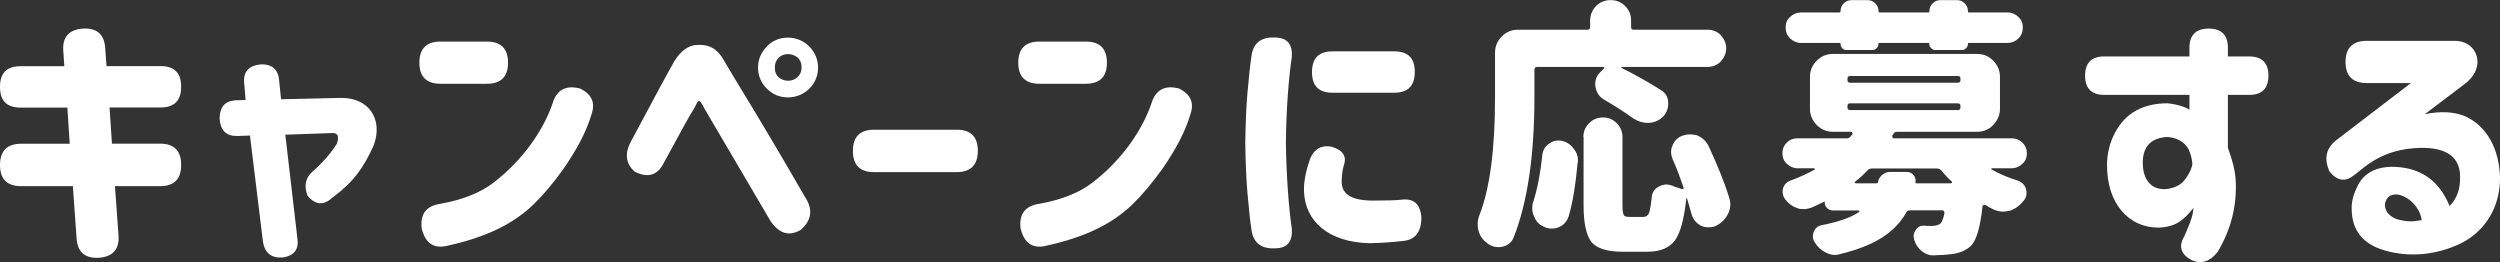
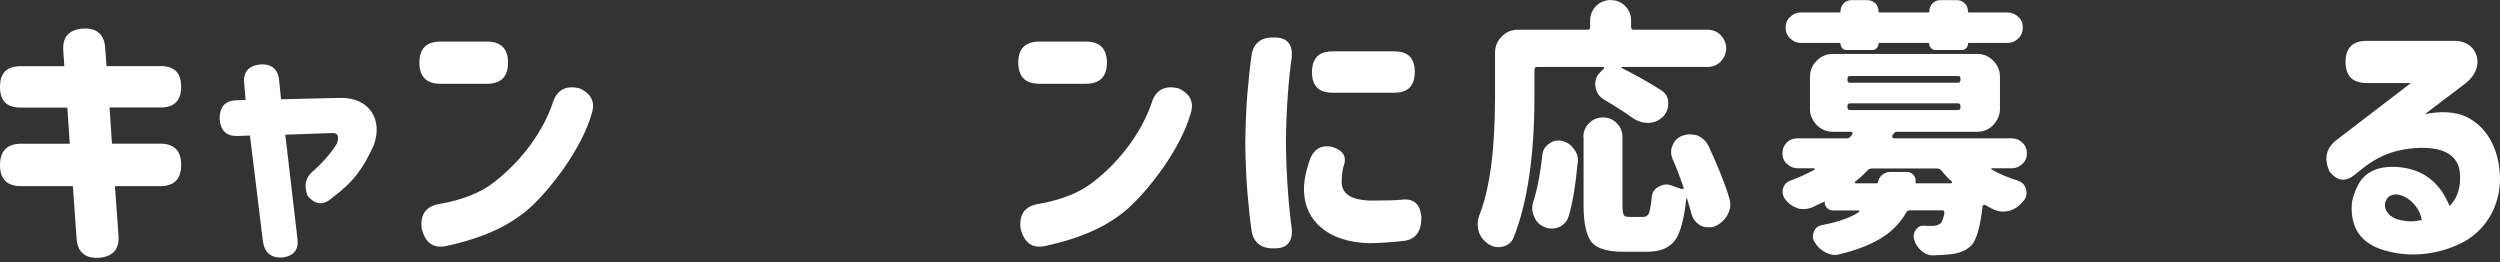
<svg xmlns="http://www.w3.org/2000/svg" id="_レイヤー_2" data-name="レイヤー 2" viewBox="0 0 240.53 25.21">
  <rect x="0" y="0" width="240.53" height="25.21" fill="#333333" stroke="none" />
  <defs>
    <style>
      .cls-1 {
        fill: #fff;
      }
    </style>
  </defs>
  <g id="_ヘッダー" data-name="ヘッダー">
    <g>
      <path class="cls-1" d="m0,8.35c0-1.33.65-1.98,1.98-1.98h4.21l-.1-1.46c-.1-1.33.52-2.05,1.87-2.16,1.35-.08,2.08.55,2.16,1.87l.13,1.74h5.2c1.33,0,1.98.65,1.98,1.98s-.65,2-1.98,2h-4.91l.23,3.48h4.63c1.35,0,2.03.68,2.03,2.03v.03c0,1.35-.68,2.03-2.03,2.03h-4.34l.34,4.73c.1,1.33-.52,2.05-1.87,2.16-1.35.08-2.08-.55-2.16-1.87l-.36-5.02H2.03c-1.35,0-2.03-.68-2.03-2.03s.68-2.05,2.03-2.05h4.68l-.23-3.48H1.98c-1.33,0-1.98-.65-1.98-1.98v-.03Z" />
-       <path class="cls-1" d="m22.72,13.08c-.96,0-1.51-.55-1.59-1.64,0-1.12.49-1.72,1.51-1.79l.99-.03-.13-1.56c-.13-1.12.39-1.74,1.59-1.87,1.12-.03,1.69.52,1.77,1.59l.18,1.77,5.72-.13c2.76-.05,4.11,2.08,3.2,4.55-1.01,2.26-2.03,3.61-3.98,5.04-.83.78-1.64.73-2.39-.18-.36-.94-.21-1.69.44-2.29.96-.83,1.77-1.74,2.39-2.73.23-.7.08-1.04-.47-1.01l-4.5.16,1.17,10.04c.13,1.01-.34,1.61-1.4,1.77-1.12.08-1.74-.42-1.92-1.51l-1.25-10.22-1.33.05Z" />
+       <path class="cls-1" d="m22.72,13.08c-.96,0-1.51-.55-1.59-1.64,0-1.12.49-1.72,1.51-1.79l.99-.03-.13-1.56c-.13-1.12.39-1.74,1.59-1.87,1.12-.03,1.69.52,1.77,1.59l.18,1.77,5.72-.13c2.76-.05,4.11,2.08,3.2,4.55-1.01,2.26-2.03,3.61-3.98,5.04-.83.78-1.64.73-2.39-.18-.36-.94-.21-1.69.44-2.29.96-.83,1.77-1.74,2.39-2.73.23-.7.08-1.04-.47-1.01l-4.5.16,1.17,10.04c.13,1.01-.34,1.61-1.4,1.77-1.12.08-1.74-.42-1.92-1.51l-1.25-10.22-1.33.05" />
      <path class="cls-1" d="m42.38,4h4.47c1.35,0,2.03.68,2.03,2.03s-.68,2.03-2.03,2.03h-4.47c-1.35,0-2.03-.68-2.03-2.03s.68-2.03,2.03-2.03Zm-.13,15.63c2.24-.39,4-1.09,5.3-2.11,2.68-2.08,4.78-4.94,5.72-7.88.44-1.07,1.27-1.43,2.5-1.14,1.17.55,1.53,1.38,1.14,2.5-.47,1.61-1.38,3.35-2.7,5.25-.99,1.38-1.95,2.52-2.89,3.43-1.9,1.82-4.47,3.15-8.45,4-1.2.23-1.95-.34-2.29-1.66-.18-1.38.39-2.16,1.66-2.39Z" />
-       <path class="cls-1" d="m64.9,5.85c.6-.96,1.33-1.43,1.95-1.51,1.07-.1,1.87.1,2.6,1.14l1.22,2.05c2.47,4.03,4.71,7.83,6.76,11.39.81,1.2.68,2.26-.39,3.2-1.12.65-2.08.36-2.91-.86l-6.34-10.79c-.6-1.17-.57-.83-1.01-.03-.16.23-.47.75-.91,1.56l-2.13,3.9c-.6,1.01-1.51,1.22-2.7.6-.81-.75-.94-1.66-.42-2.73,2.31-4.34,3.74-6.99,4.29-7.93Zm8.89-1.4c.55-.55,1.22-.83,2.03-.83,1.59,0,2.89,1.3,2.89,2.89s-1.3,2.86-2.89,2.86c-.81,0-1.48-.29-2.03-.83s-.86-1.25-.86-2.03.29-1.46.86-2.05Zm2.68.91c-.86-.42-1.92.03-1.92,1.14,0,.55.21.91.65,1.12.83.42,1.92-.08,1.92-1.12,0-.55-.21-.91-.65-1.14Z" />
-       <path class="cls-1" d="m82.06,14.51c0-1.35.68-2.03,2.03-2.03h7.96c1.35,0,2.03.68,2.03,2.03s-.68,2.05-2.03,2.05h-7.96c-1.35,0-2.03-.68-2.03-2.03v-.03Z" />
      <path class="cls-1" d="m100,4h4.47c1.35,0,2.03.68,2.03,2.03s-.68,2.03-2.03,2.03h-4.47c-1.35,0-2.03-.68-2.03-2.03s.68-2.03,2.03-2.03Zm-.13,15.63c2.24-.39,4-1.09,5.3-2.11,2.68-2.08,4.78-4.94,5.72-7.88.44-1.07,1.27-1.43,2.5-1.14,1.17.55,1.53,1.38,1.14,2.5-.47,1.61-1.38,3.35-2.7,5.25-.99,1.38-1.95,2.52-2.89,3.43-1.9,1.82-4.47,3.15-8.45,4-1.2.23-1.95-.34-2.29-1.66-.18-1.38.39-2.16,1.66-2.39Z" />
      <path class="cls-1" d="m119.81,13.75c.03-1.72.08-3.33.21-4.81.13-1.51.26-2.76.42-3.77.23-1.12,1.01-1.64,2.29-1.56,1.12.03,1.64.65,1.56,1.87-.29,1.85-.55,5.15-.57,8.19.03,3.22.29,6.47.57,8.35.08,1.22-.44,1.85-1.56,1.87-1.27.08-2.05-.44-2.29-1.56-.16-1.01-.29-2.26-.42-3.77-.13-1.48-.18-3.09-.21-4.78v-.03Zm6.24,1.51c.42-.96,1.12-1.33,2.08-1.14,1.12.34,1.48.96,1.14,1.87-.1.34-.16.78-.18,1.33-.08,1.25.75,1.95,2.91,1.98,1.33,0,2.24-.03,2.78-.08,1.25-.18,1.9.42,1.98,1.77-.03,1.33-.6,2.05-1.66,2.18-1.12.13-2.24.21-3.35.23-3.93-.1-6.19-2.11-6.29-4.99-.03-.88.16-1.92.6-3.15Zm8.09-10.32c1.33,0,1.98.65,1.98,1.98s-.65,2-1.98,2h-5.93c-1.33,0-1.98-.65-1.98-1.98s.65-2,1.98-2h5.93Z" />
      <path class="cls-1" d="m147.63,6.68v2.65c0,5.69-.68,10.19-2,13.52-.18.44-.52.75-1.04.88-.18.03-.31.05-.42.05-.34,0-.68-.1-.99-.31-.47-.34-.78-.73-.91-1.22-.08-.21-.1-.44-.1-.7,0-.29.05-.55.16-.83,1.01-2.55,1.51-6.34,1.51-11.39v-4.26c0-.6.21-1.12.65-1.56.42-.44.94-.65,1.56-.65h6.68c.18,0,.26-.08.26-.26v-.62c0-.52.18-.99.57-1.4.39-.39.86-.57,1.4-.57s1.01.18,1.4.57c.39.39.57.86.57,1.4v.62c0,.18.08.26.26.26h7.1c.49,0,.94.18,1.27.52.34.39.52.81.52,1.27s-.18.88-.52,1.27c-.34.34-.78.52-1.27.52h-8.24s-.05.03-.05.05c-.03.03,0,.05.03.05,1.48.75,2.73,1.46,3.77,2.13.44.26.68.65.7,1.17v.16c0,.44-.16.86-.47,1.2-.39.39-.86.6-1.4.62h-.13c-.49,0-.94-.16-1.38-.44-.78-.57-1.72-1.17-2.78-1.79-.49-.29-.75-.7-.83-1.22-.03-.08-.03-.16-.03-.29,0-.44.16-.81.47-1.12l.36-.36s.03-.03.03-.08c-.03-.05-.05-.08-.1-.08h-6.34c-.18,0-.26.08-.26.23Zm-.1,12.71c.39-1.25.68-2.73.86-4.47.05-.47.26-.83.65-1.09.26-.21.55-.31.88-.31.13,0,.26,0,.34.03.47.1.86.36,1.14.75.29.34.42.7.42,1.14,0,.08,0,.16-.03.21-.21,2.21-.49,3.95-.88,5.2-.18.49-.49.83-.94,1.01-.18.08-.42.13-.68.13s-.52-.05-.75-.18c-.44-.18-.75-.49-.94-.99-.13-.23-.18-.52-.18-.81,0-.23.03-.44.1-.62Zm4.81-6.21c0-.52.18-.96.55-1.33.36-.36.81-.55,1.33-.55s.96.18,1.33.55c.36.36.55.81.55,1.33v6.6c0,.47.05.78.13.91.05.13.23.18.55.18h1.35c.23,0,.42-.13.52-.36.08-.21.18-.7.26-1.46.03-.49.23-.86.68-1.09.23-.13.49-.21.73-.21.18,0,.39.05.62.13.13.08.29.13.44.16l.44.16c.05-.03.1-.03.13-.03.03-.05.03-.1.03-.13-.31-.91-.65-1.82-1.04-2.7-.1-.23-.16-.47-.16-.7,0-.26.05-.47.13-.62.16-.44.47-.78.94-.96.26-.08.49-.13.73-.13.26,0,.49.03.73.1.49.23.86.57,1.07,1.01.88,1.9,1.56,3.56,2,5.02.08.29.1.47.1.6,0,.31-.08.65-.26.99-.29.52-.68.88-1.22,1.12-.18.08-.39.1-.62.1-.29,0-.55-.05-.78-.18-.44-.26-.73-.62-.86-1.12l-.42-1.46s-.03-.03-.05-.03-.03.03-.03.05c-.21,1.95-.57,3.28-1.09,4-.55.73-1.43,1.09-2.65,1.09h-2.37c-1.48,0-2.5-.31-3.02-.94-.49-.65-.75-1.82-.75-3.48v-6.63Z" />
      <path class="cls-1" d="m171.88,13.73c.31-.29.65-.42,1.04-.42h4.78c.16,0,.29-.08.39-.23l.13-.16c.03-.05.03-.1,0-.16-.03-.05-.05-.08-.1-.08h-1.77c-.6,0-1.12-.21-1.56-.65-.44-.47-.65-.99-.65-1.56v-3.07c0-.6.21-1.12.65-1.56s.96-.65,1.56-.65h13.86c.62,0,1.14.21,1.56.65.44.44.65.96.65,1.56v3.07c0,.57-.21,1.09-.65,1.56-.42.44-.94.65-1.56.65h-7.7c-.16,0-.29.08-.36.23l-.1.16s0,.08.03.16c.03.05.08.08.13.08h11.34c.39,0,.73.13,1.04.42.29.29.42.62.42,1.01,0,.42-.13.75-.42,1.01-.29.29-.65.44-1.04.44h-1.92s-.05.03-.05.05v.05c.78.44,1.64.81,2.57,1.09.42.16.68.44.78.83.03.13.05.26.05.36,0,.29-.1.55-.29.75-.34.44-.75.75-1.27.94-.34.08-.57.1-.7.1-.23,0-.52-.05-.86-.18-.29-.13-.57-.29-.86-.47l-.18.03c-.05.03-.08.05-.08.13-.21,1.95-.57,3.2-1.07,3.74-.49.49-1.17.78-2.08.86-.29.03-.81.08-1.61.1h-.03c-.39,0-.75-.16-1.09-.44-.34-.29-.57-.65-.7-1.09l-.05-.31c0-.21.08-.42.21-.6.18-.29.44-.42.73-.42h.05c.18.03.44.03.78.03s.6-.08.81-.23c.16-.16.29-.49.39-1.01,0-.08-.03-.16-.05-.18-.03-.05-.05-.08-.13-.08h-3.15c-.18,0-.31.08-.36.23-.52.91-1.27,1.72-2.29,2.37-1.01.65-2.37,1.2-4.08,1.61-.16.05-.31.08-.47.08-.29,0-.6-.08-.88-.23-.44-.21-.81-.55-1.07-.99-.13-.18-.18-.36-.18-.57,0-.13.03-.29.08-.42.13-.34.36-.57.75-.65,1.59-.31,2.81-.73,3.61-1.27.03-.03.05-.08.03-.1l-.08-.05h-2.47c-.21,0-.39-.08-.55-.23s-.23-.34-.23-.55c0-.08-.03-.1-.08-.05-.52.26-.94.44-1.22.57-.26.08-.49.13-.73.13-.26,0-.47-.03-.62-.1-.47-.16-.86-.44-1.14-.83-.18-.23-.26-.47-.26-.73,0-.13,0-.21.03-.29.08-.36.31-.62.68-.78.86-.31,1.66-.68,2.37-1.07.03-.03.03-.05,0-.08,0-.03-.03-.05-.05-.05h-1.59c-.39,0-.75-.16-1.04-.44-.29-.26-.42-.6-.42-1.01,0-.39.13-.73.42-1.01Zm5.38-9.1c-.13-.1-.18-.23-.18-.42,0-.05-.03-.08-.05-.08h-3.77c-.39,0-.75-.16-1.04-.44-.29-.29-.42-.62-.42-1.04s.13-.75.42-1.01c.29-.29.65-.44,1.04-.44h3.69c.08,0,.13-.03.13-.1,0-.31.1-.57.31-.78s.47-.31.78-.31h1.48c.31,0,.57.1.78.31s.31.47.31.78c0,.08.05.1.13.1h4.63c.08,0,.13-.03.13-.1,0-.31.1-.57.31-.78s.47-.31.75-.31h1.56c.31,0,.57.1.78.31s.31.47.31.78c0,.08.05.1.13.1h3.69c.39,0,.75.16,1.04.44.29.26.42.6.42,1.01s-.13.75-.42,1.04c-.29.29-.65.44-1.04.44h-3.77s-.05.03-.05.08c0,.18-.05.31-.18.42-.1.13-.23.18-.42.18h-2.52c-.18,0-.31-.05-.42-.18-.13-.1-.18-.23-.18-.42,0-.05-.03-.08-.08-.08h-4.76s-.05.03-.05.08c0,.18-.05.31-.18.42-.1.13-.23.18-.42.18h-2.47c-.18,0-.31-.05-.42-.18Zm.75,3.33h10.35c.18,0,.26-.08.26-.26v-.13c0-.18-.08-.26-.26-.26h-10.35c-.18,0-.26.08-.26.26v.13c0,.18.08.26.26.26Zm0,2.63h10.35c.18,0,.26-.08.26-.26v-.13c0-.18-.08-.26-.26-.26h-10.35c-.18,0-.26.08-.26.26v.13c0,.18.08.26.26.26Zm.52,7.05h2c.1,0,.16-.05.16-.13.05-.29.18-.49.39-.68.23-.18.49-.29.75-.29h1.61c.29,0,.49.1.65.29.18.18.23.42.21.68-.03.08,0,.13.08.13h3.33s.08-.03.1-.05c0-.05,0-.1-.03-.13-.26-.21-.6-.57-1.01-1.07-.13-.13-.26-.18-.44-.18h-6.21c-.18,0-.31.05-.44.18-.34.36-.73.73-1.2,1.09-.03.03-.03.05-.03.1l.08.05Z" />
-       <path class="cls-1" d="m202.46,5.43h8.19v-.83c0-1.22.62-1.85,1.85-1.85s1.85.62,1.85,1.85v.83h2.05c1.22,0,1.85.62,1.85,1.85s-.62,1.85-1.85,1.85h-2.05v5.1c.44,1.17.7,2.21.75,3.12.13,2.42-.44,4.71-1.72,6.86-.73.96-1.56,1.22-2.5.83-1.07-.57-1.3-1.33-.73-2.29.49-1.09.75-1.82.81-2.18l.08-.57c-1.04,1.33-1.85,1.82-3.28,1.9-2.91.05-5.1-2.29-5.04-6.16.03-1.07.29-2.08.78-2.99.99-1.87,2.68-2.81,5.04-2.81.86.08,1.72.34,2.11.62v-1.43h-8.19c-1.22,0-1.85-.62-1.85-1.85s.62-1.85,1.85-1.85Zm6.16,12.74c.65-.13,1.14-.36,1.48-.75.52-.62.83-1.35.83-1.66l-.03-.29c-.03-.18-.08-.47-.21-.81-.23-.7-.88-1.38-2.16-1.48-1.66.08-2.37,1.01-2.37,2.47,0,1.79.96,2.73,2.44,2.52Z" />
      <path class="cls-1" d="m236.16,3.93c.7,0,1.27.23,1.69.68.83.94.7,2.42-.73,3.48l-3.82,2.89c1.59-.31,2.89-.23,3.93.23,2.05.96,3.22,3.12,3.3,5.85.03,2.89-1.46,5.2-3.74,6.34-2.29,1.12-4.94,1.4-7.33.7-2.11-.6-3.17-1.92-3.2-3.95-.03-.65.13-1.33.47-2.05.65-1.56,2.16-2.34,4.63-1.95,2.16.39,3.48,1.66,4.32,3.67.7-.7,1.04-1.64,1.01-2.81,0-1.92-1.33-2.86-3.95-2.78-2.52.1-4.19.91-5.82,2.29l-.39.31c-.86.7-1.64.6-2.39-.31-.57-1.22-.36-2.24.62-3.02l7.2-5.51h-4.26c-1.35,0-2.03-.68-2.03-2.03s.68-2.03,2.03-2.03h8.48Zm-5.43,17.19c.6.16,1.14.21,1.59.16.23-.03.44-.08.68-.1-.18-1.22-1.22-2.29-2.34-2.47-.49-.03-.86.13-1.04.47-.42.7,0,1.61,1.12,1.95Z" />
    </g>
  </g>
</svg>